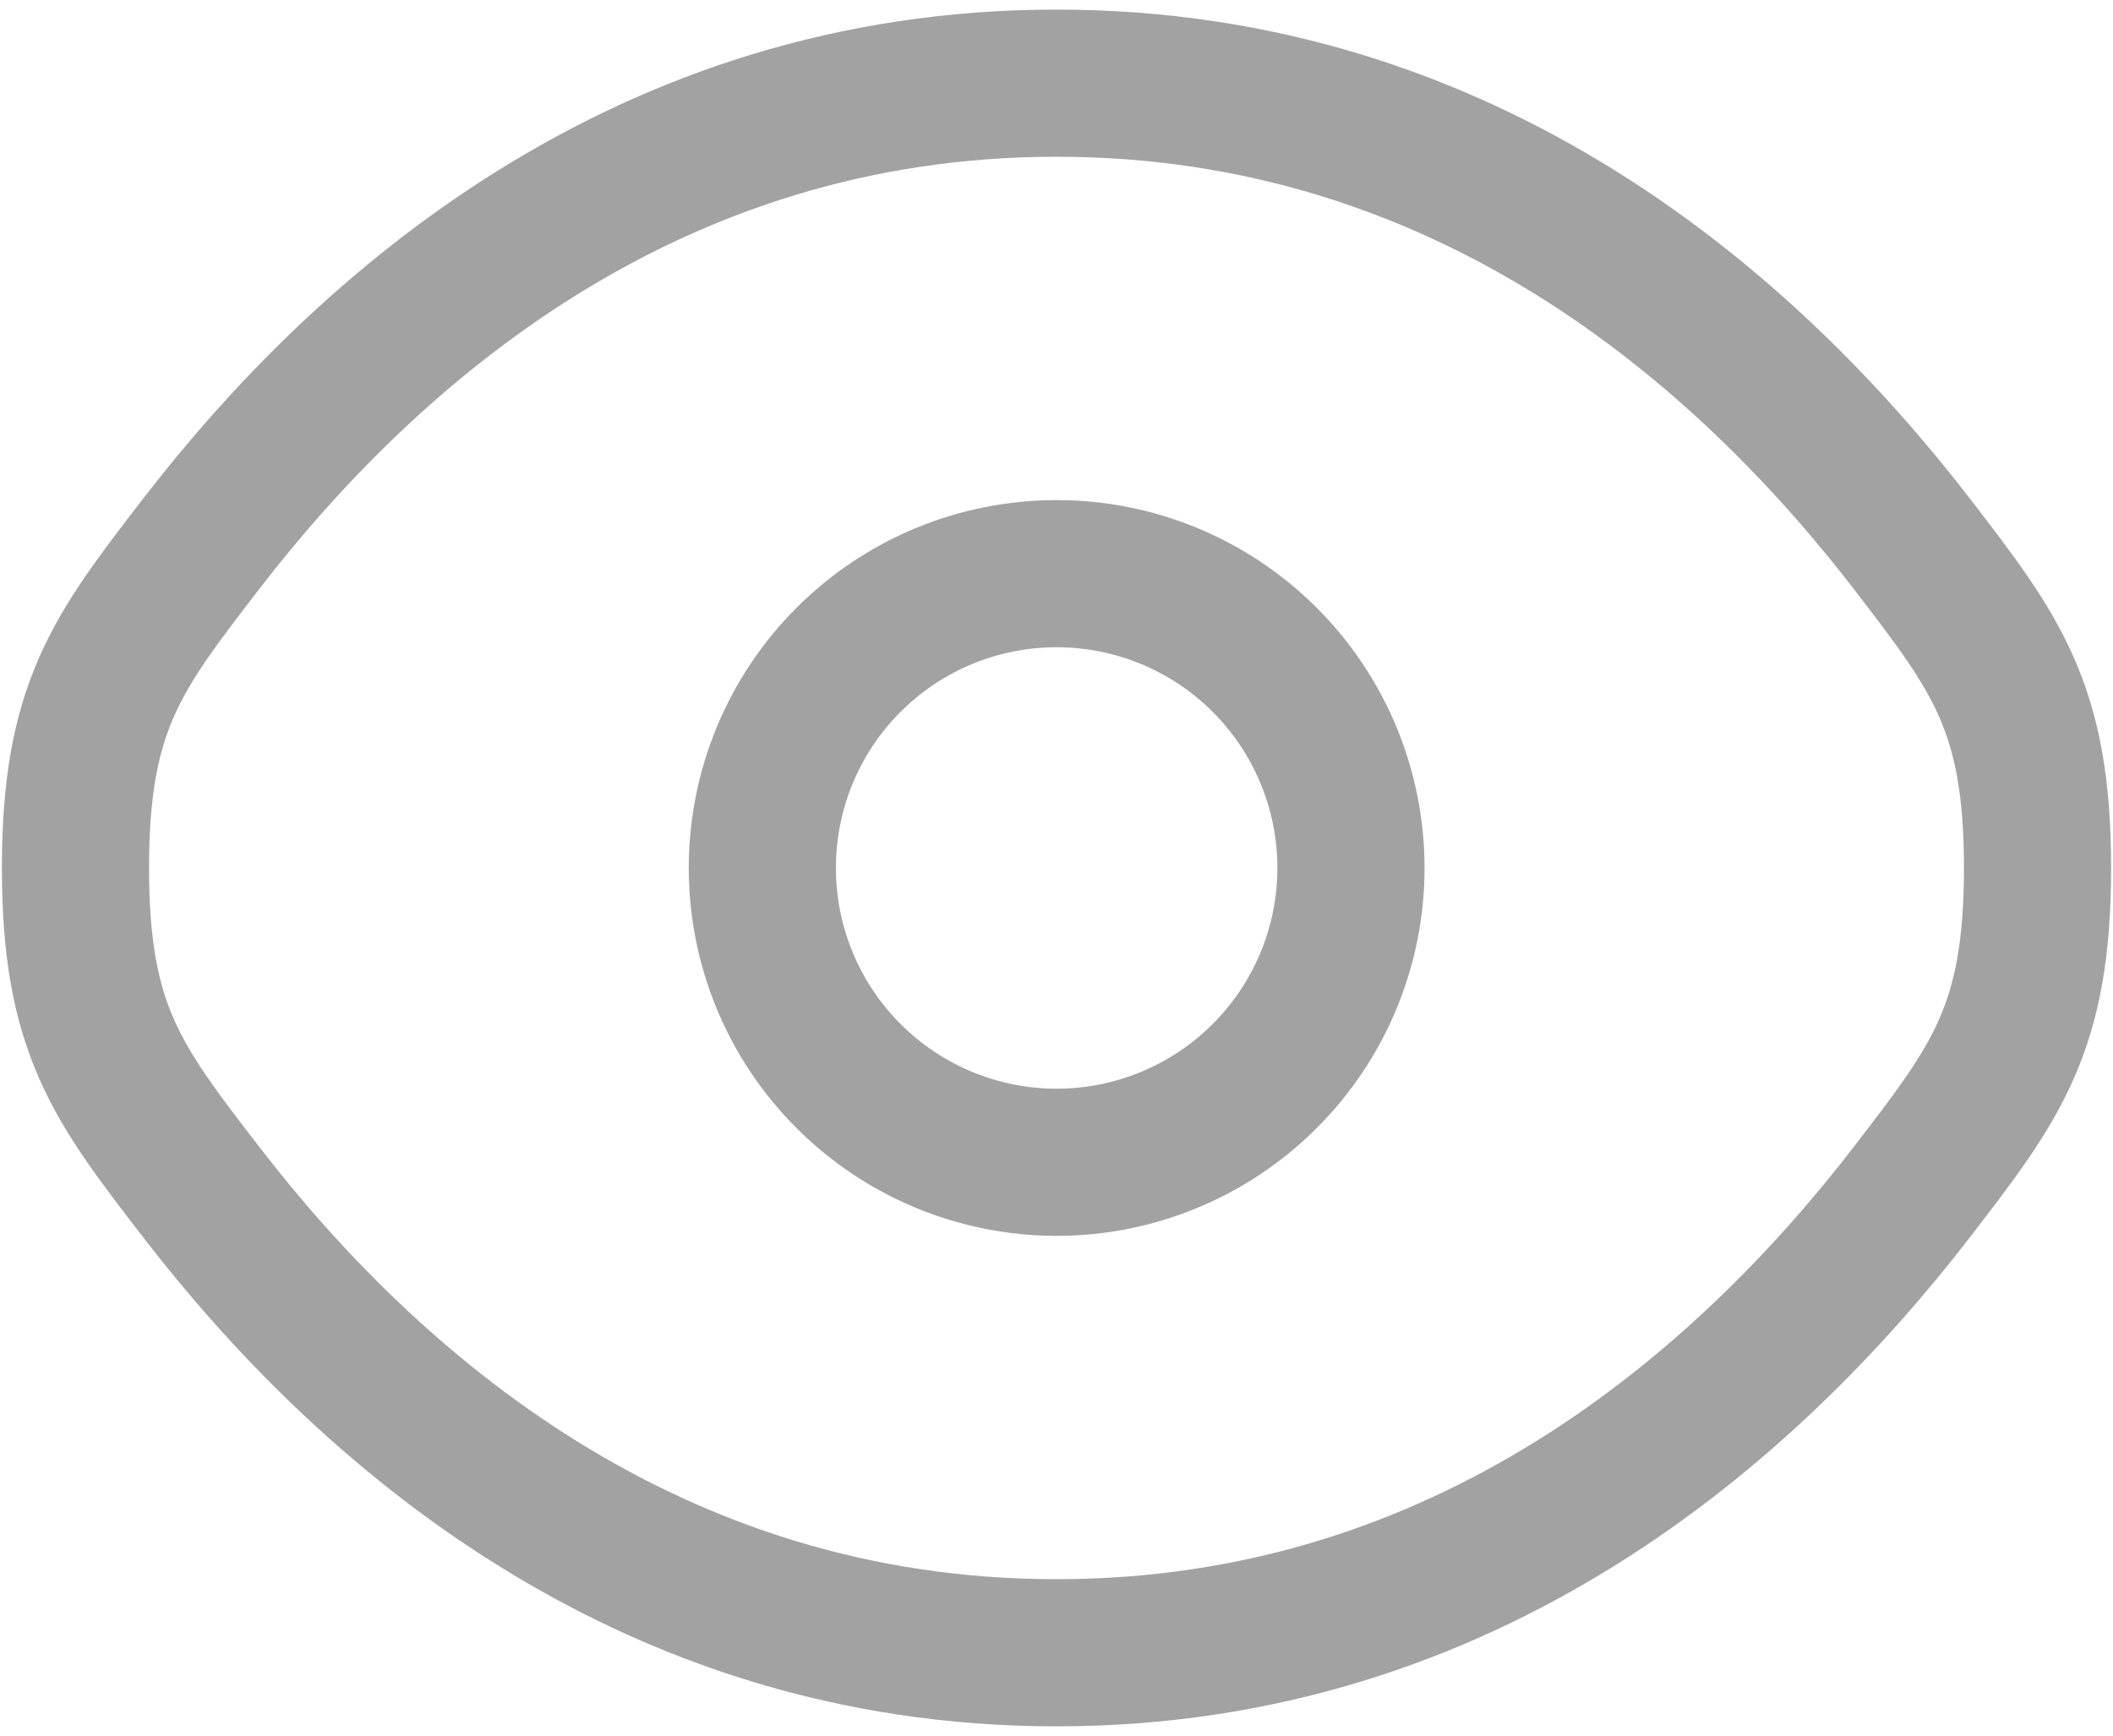
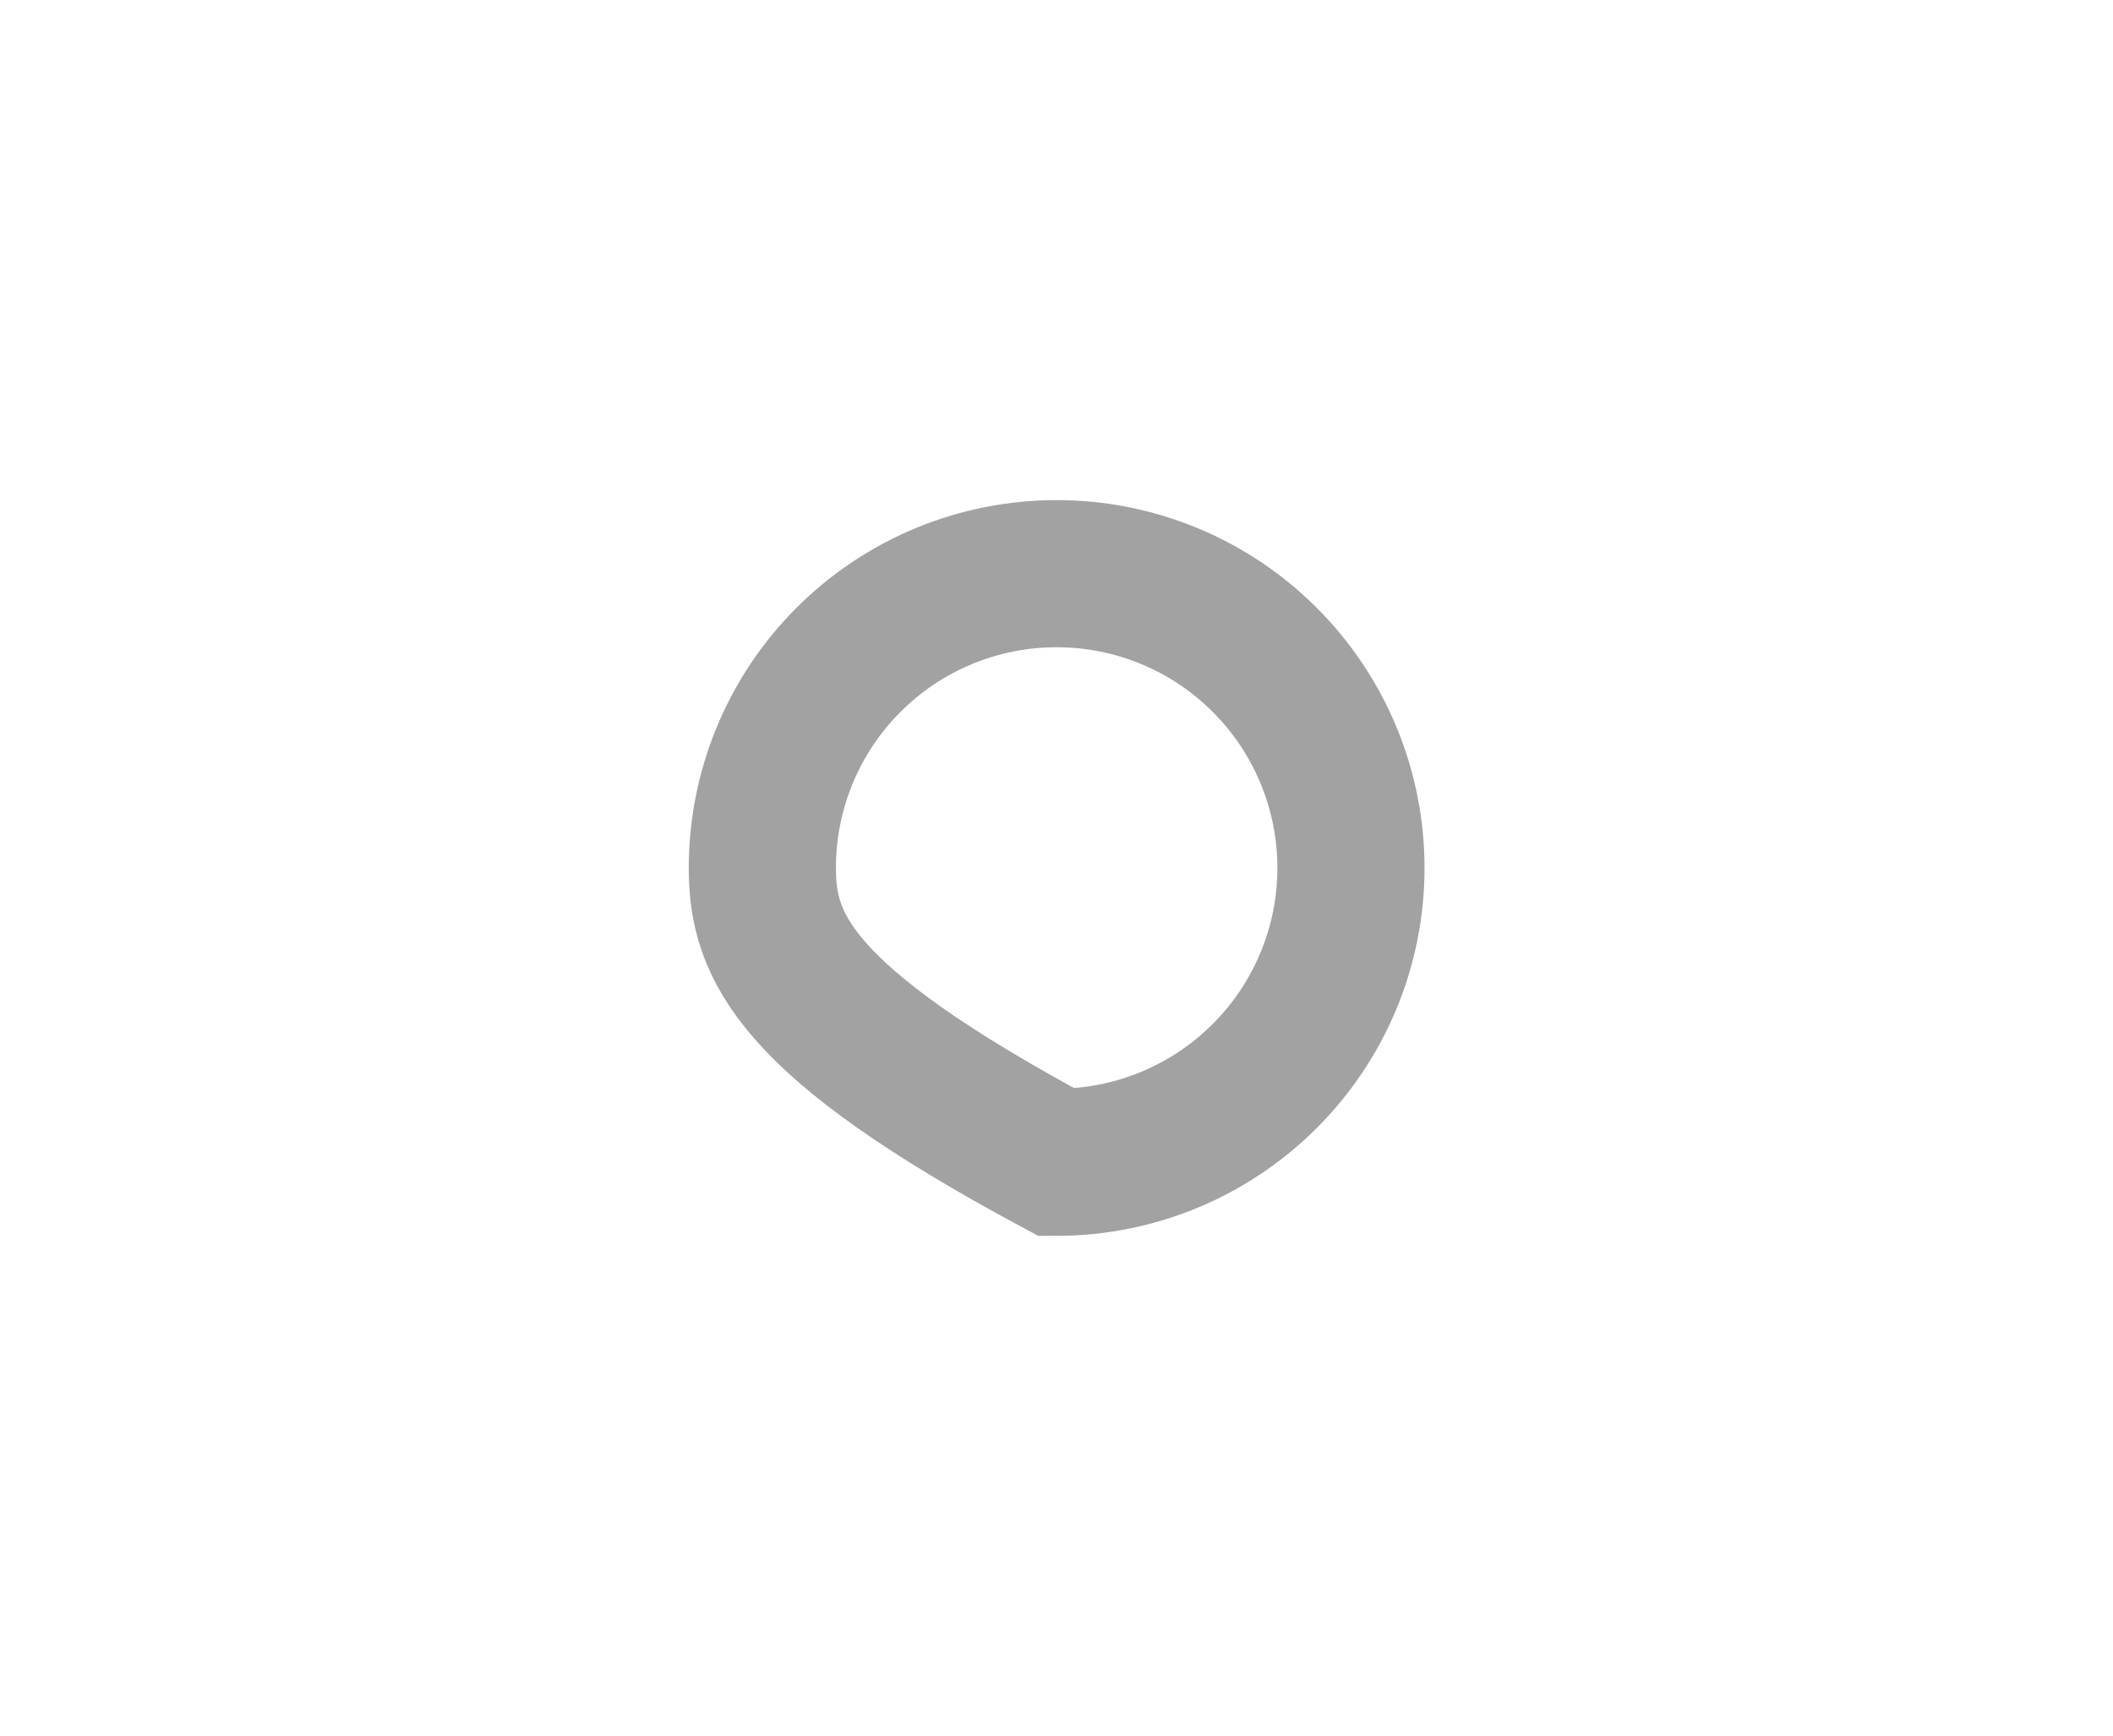
<svg xmlns="http://www.w3.org/2000/svg" width="28" height="23" viewBox="0 0 28 23" fill="none">
-   <path d="M2.658 15.786C1.552 14.351 1 13.632 1 11.502C1 9.37 1.552 8.653 2.658 7.217C4.864 4.352 8.563 1.102 14 1.102C19.437 1.102 23.136 4.352 25.343 7.217C26.448 8.655 27 9.371 27 11.502C27 13.634 26.448 14.35 25.343 15.786C23.136 18.652 19.437 21.902 14 21.902C8.563 21.902 4.864 18.652 2.658 15.786Z" stroke="#A2A2A2" stroke-width="1.95" />
-   <path d="M17.902 11.502C17.902 12.536 17.491 13.528 16.759 14.259C16.028 14.991 15.036 15.402 14.002 15.402C12.967 15.402 11.975 14.991 11.244 14.259C10.512 13.528 10.102 12.536 10.102 11.502C10.102 10.467 10.512 9.475 11.244 8.744C11.975 8.012 12.967 7.602 14.002 7.602C15.036 7.602 16.028 8.012 16.759 8.744C17.491 9.475 17.902 10.467 17.902 11.502Z" stroke="#A2A2A2" stroke-width="1.95" />
+   <path d="M17.902 11.502C17.902 12.536 17.491 13.528 16.759 14.259C16.028 14.991 15.036 15.402 14.002 15.402C10.512 13.528 10.102 12.536 10.102 11.502C10.102 10.467 10.512 9.475 11.244 8.744C11.975 8.012 12.967 7.602 14.002 7.602C15.036 7.602 16.028 8.012 16.759 8.744C17.491 9.475 17.902 10.467 17.902 11.502Z" stroke="#A2A2A2" stroke-width="1.95" />
</svg>